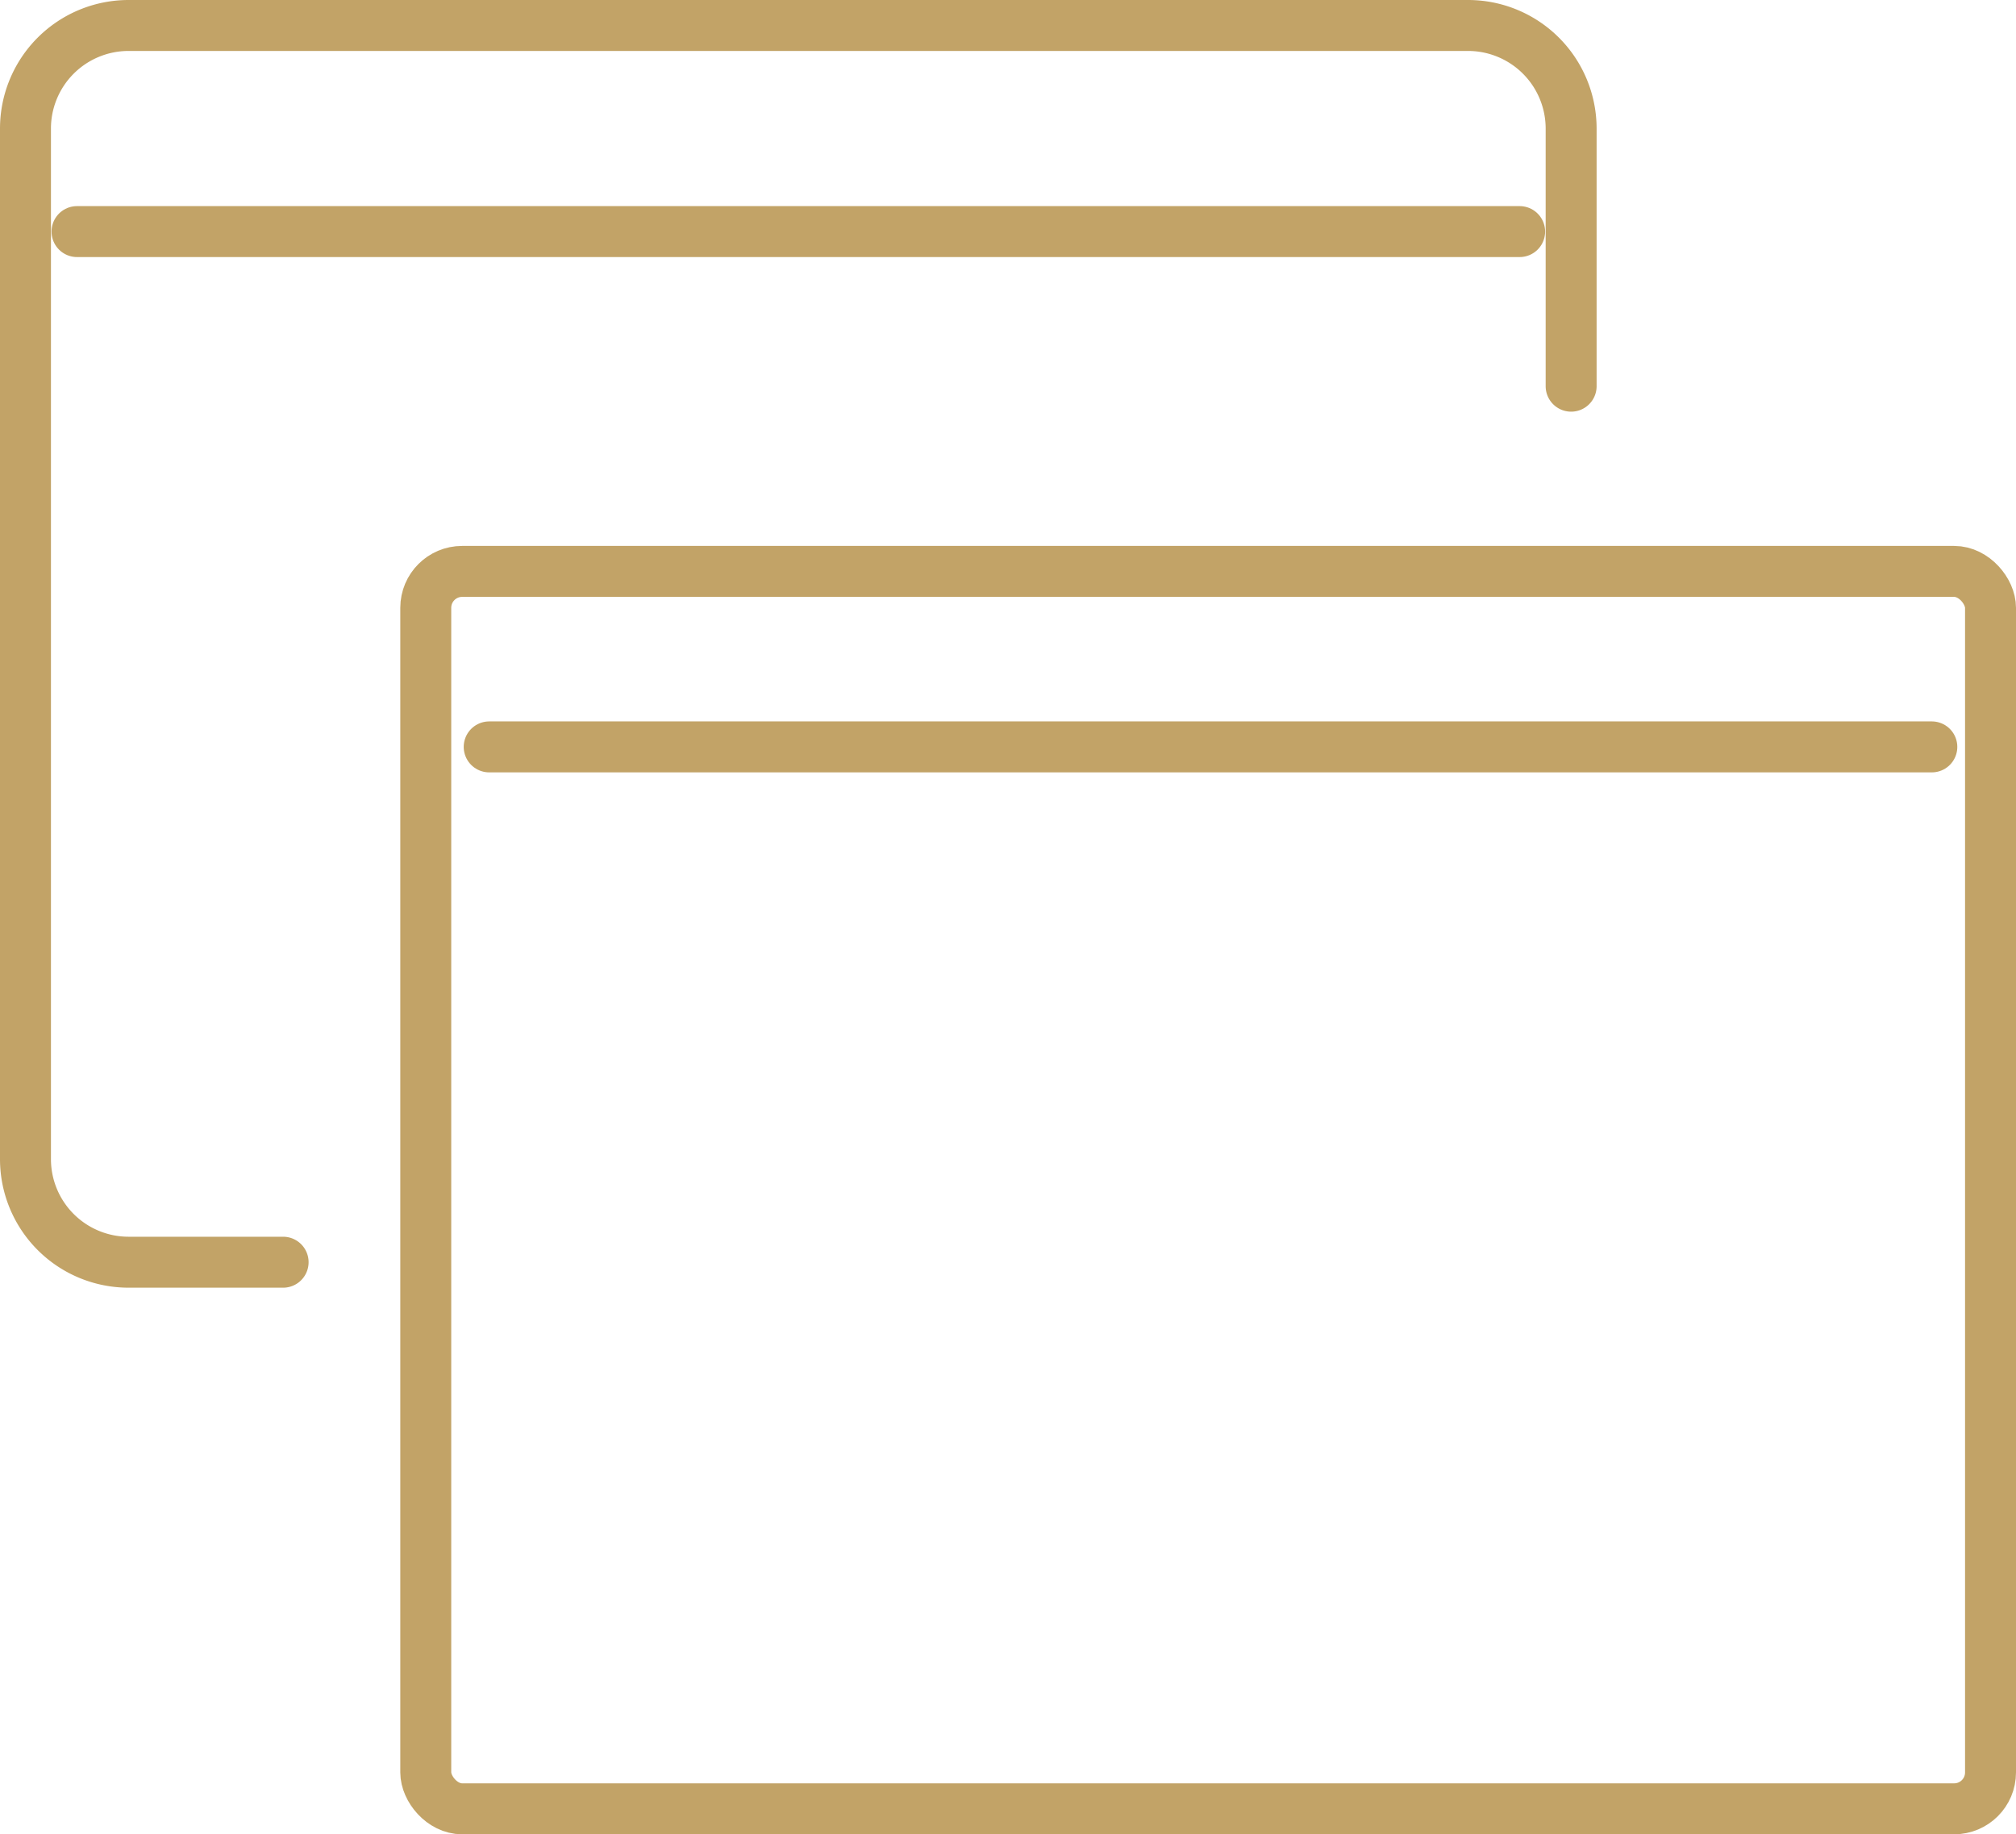
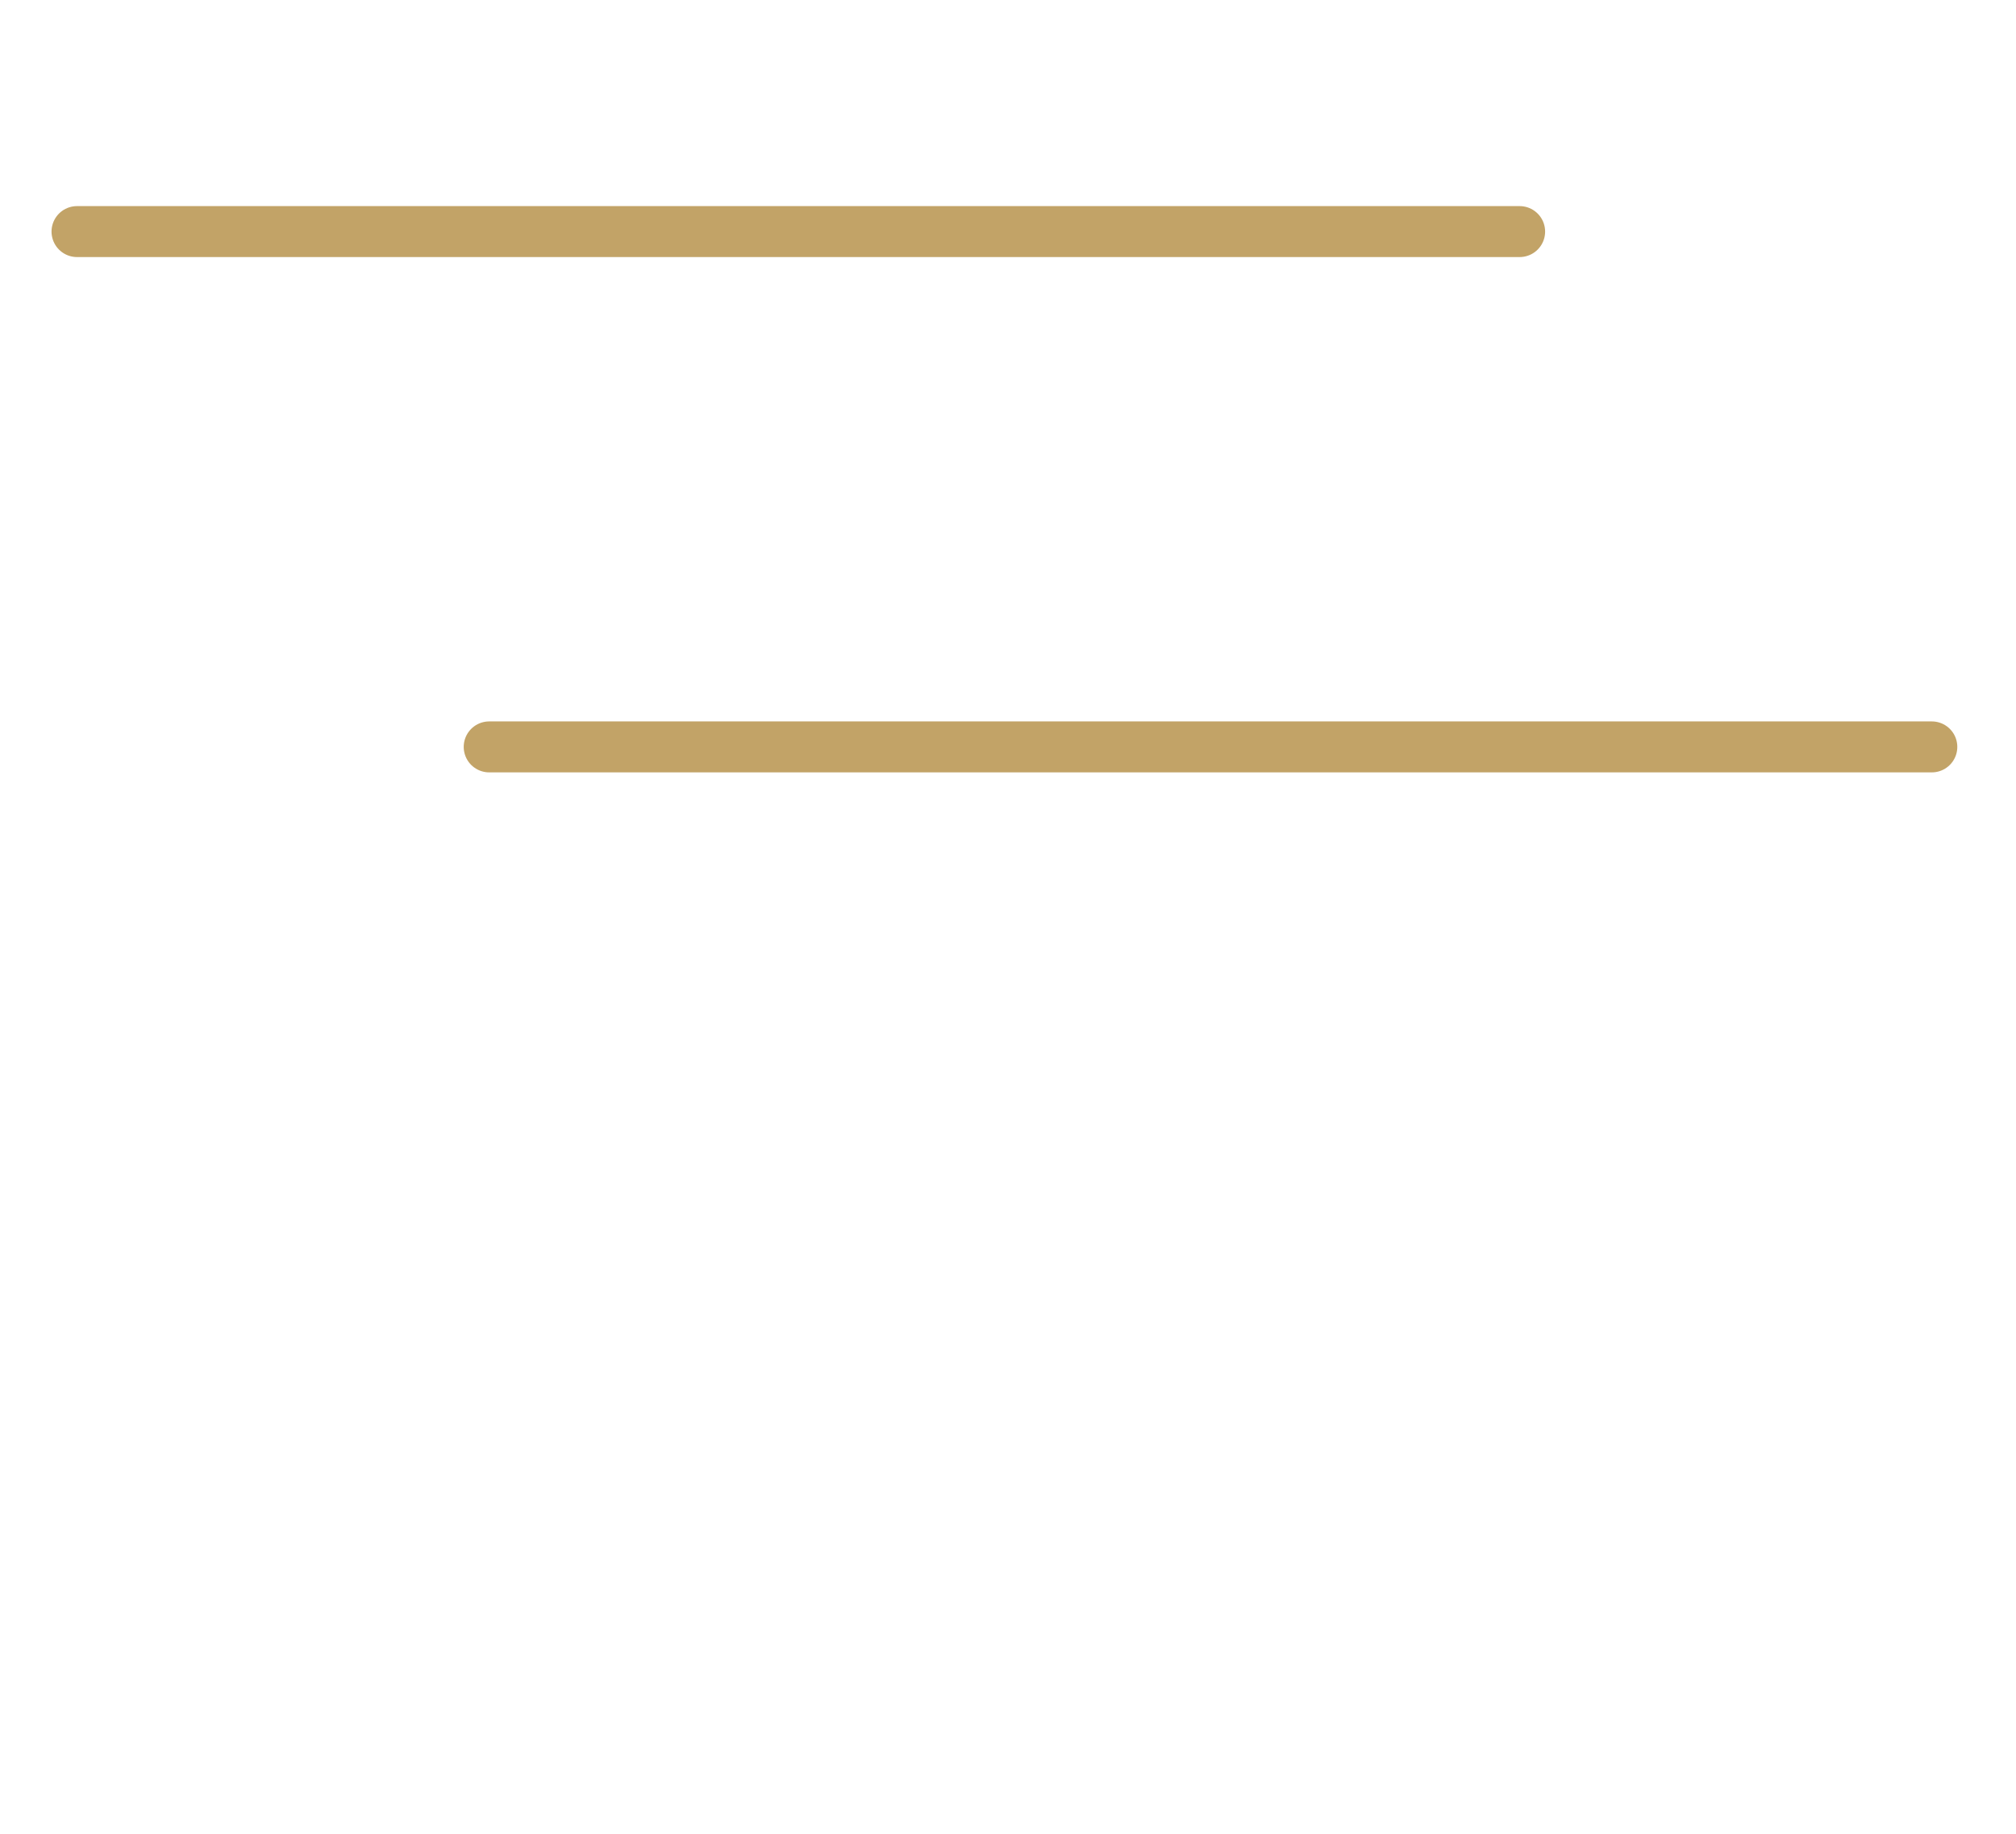
<svg xmlns="http://www.w3.org/2000/svg" width="55.4" height="50.4">
  <g data-name="Group 5506">
    <g data-name="Group 5505" transform="translate(.7 .7)" fill="none" stroke="#c2a367" stroke-linecap="round" stroke-linejoin="round" stroke-width="1.4">
-       <path data-name="Path 5133" d="M42.475 9.911V2.832A2.833 2.833 0 0039.643 0H2.832A2.833 2.833 0 000 2.832v28.317a2.833 2.833 0 002.832 2.832H7.08" />
      <path data-name="Line 246" d="M41.06 5.663H1.416" />
-       <rect data-name="Rectangle 1866" width="43" height="34" rx="1" transform="translate(11 15)" />
      <path data-name="Line 247" d="M52.387 19.822H12.743" />
    </g>
  </g>
</svg>